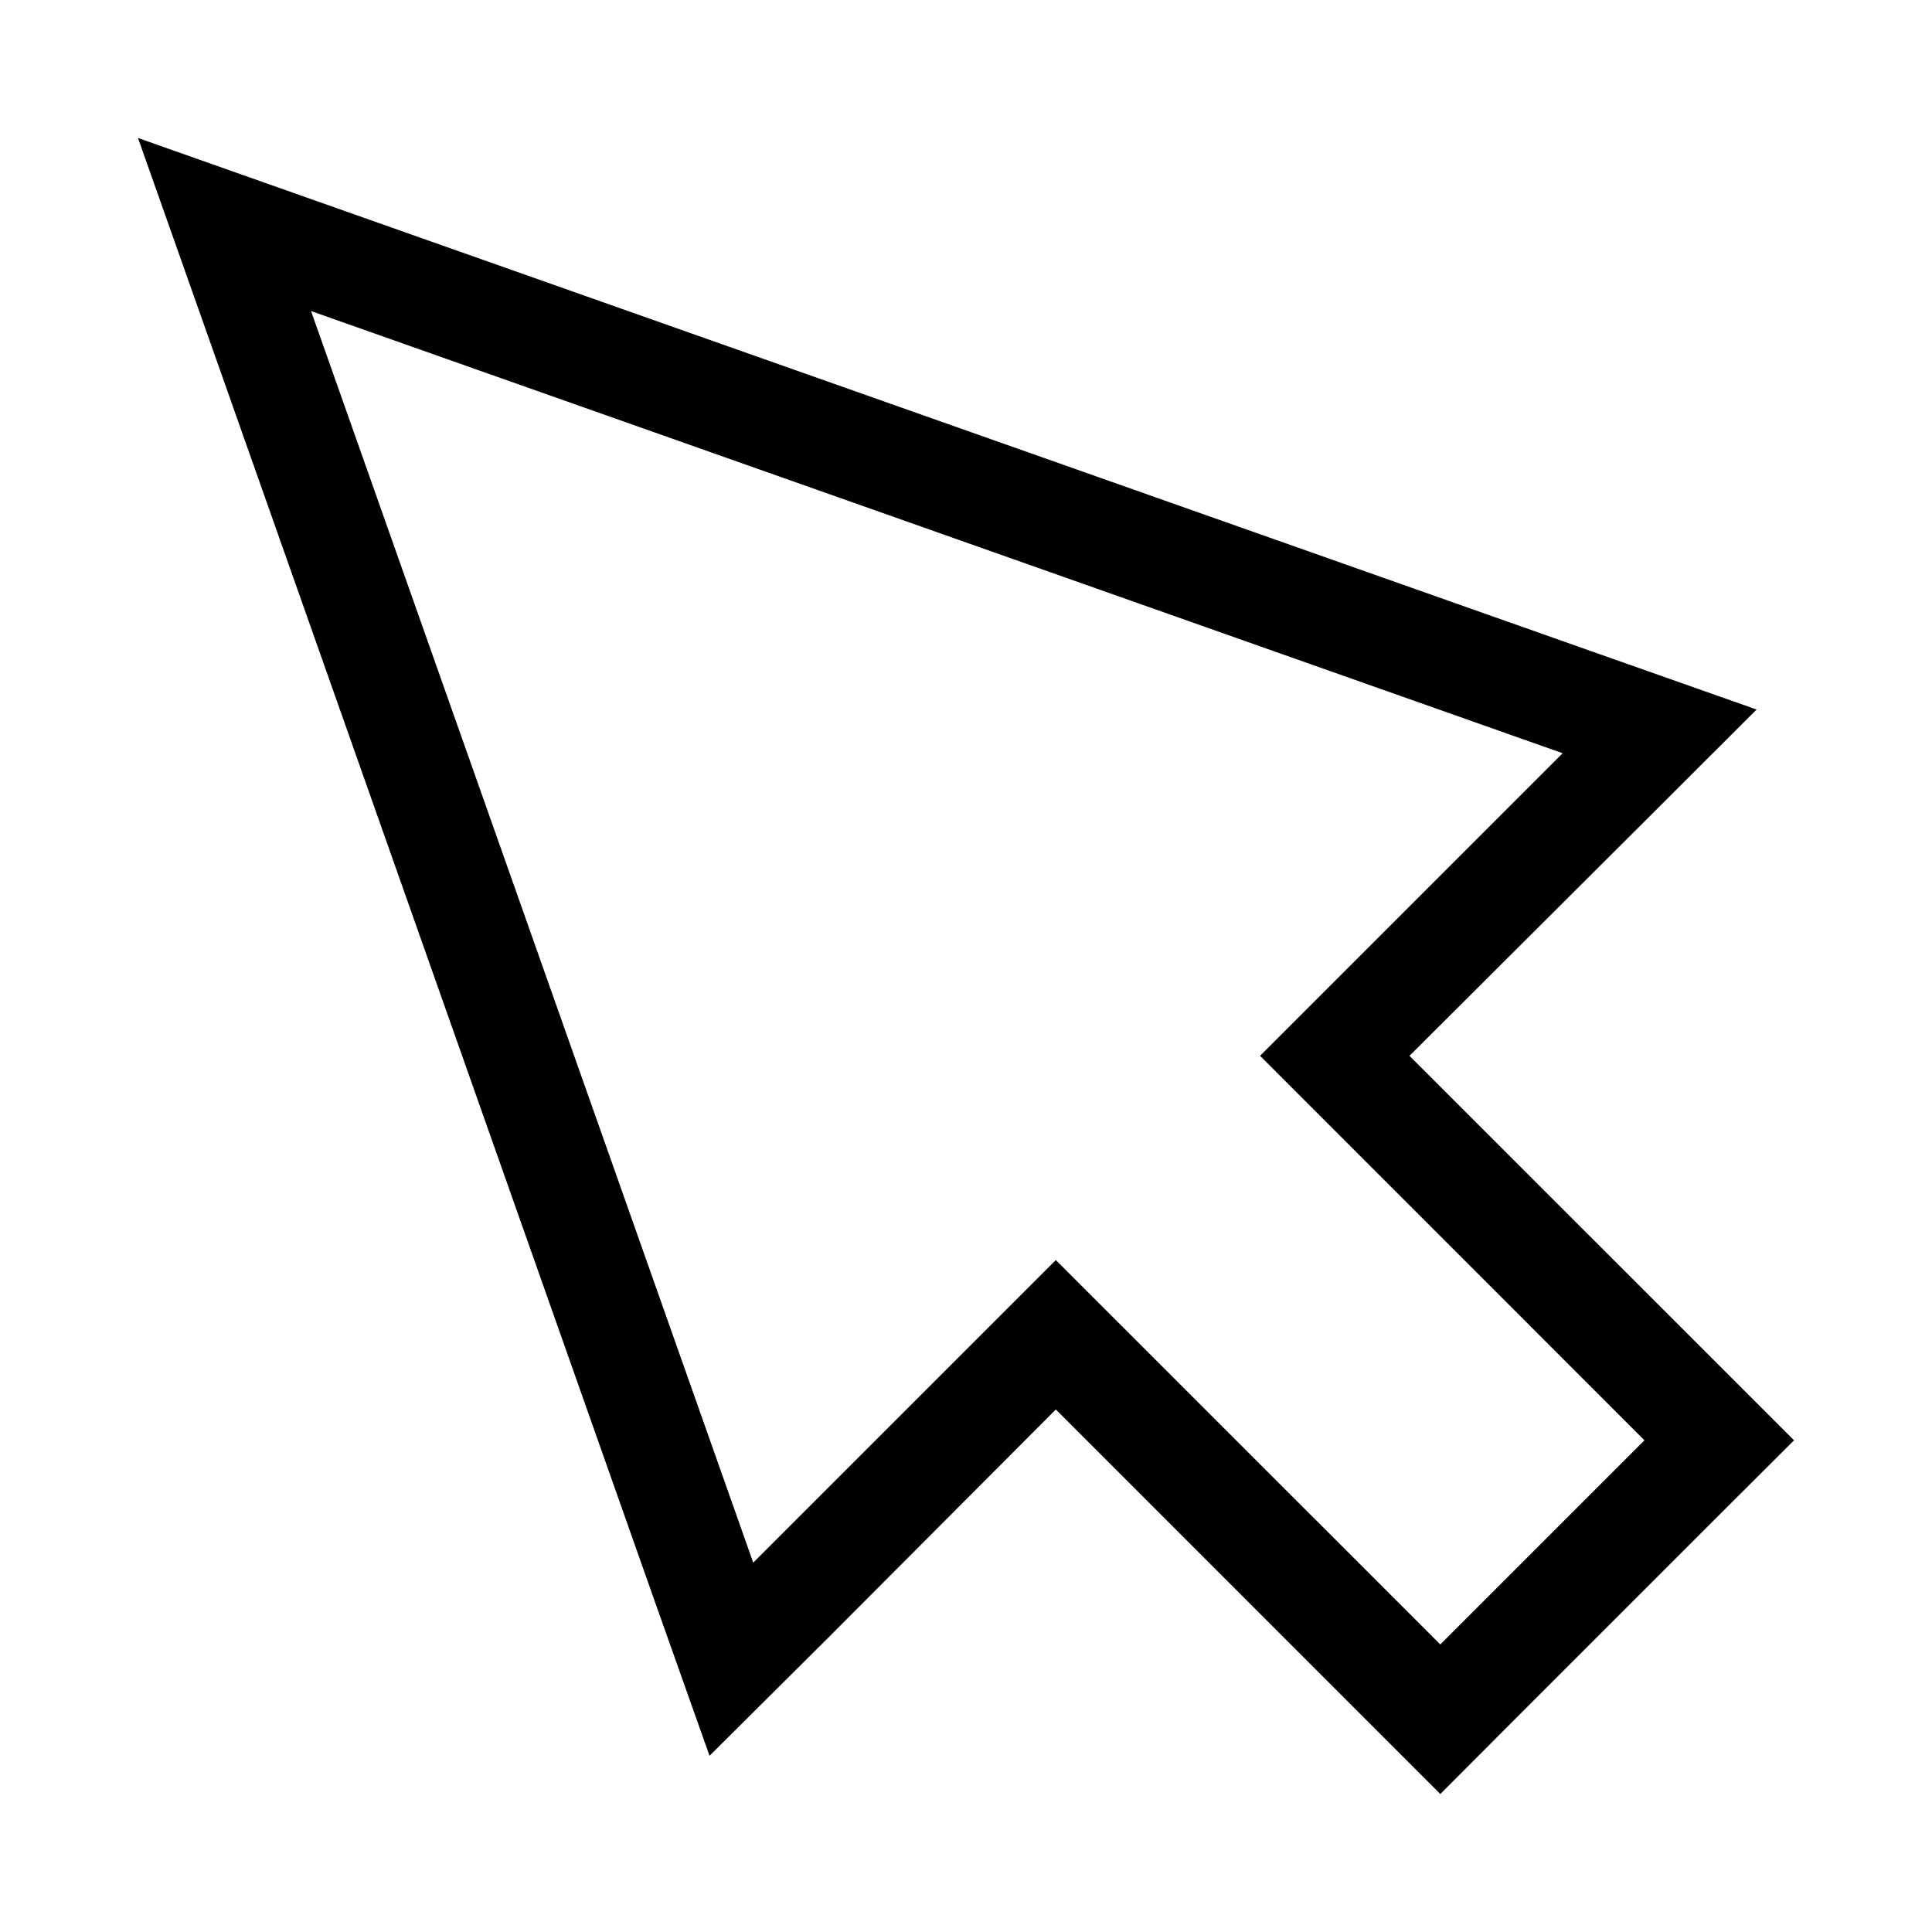
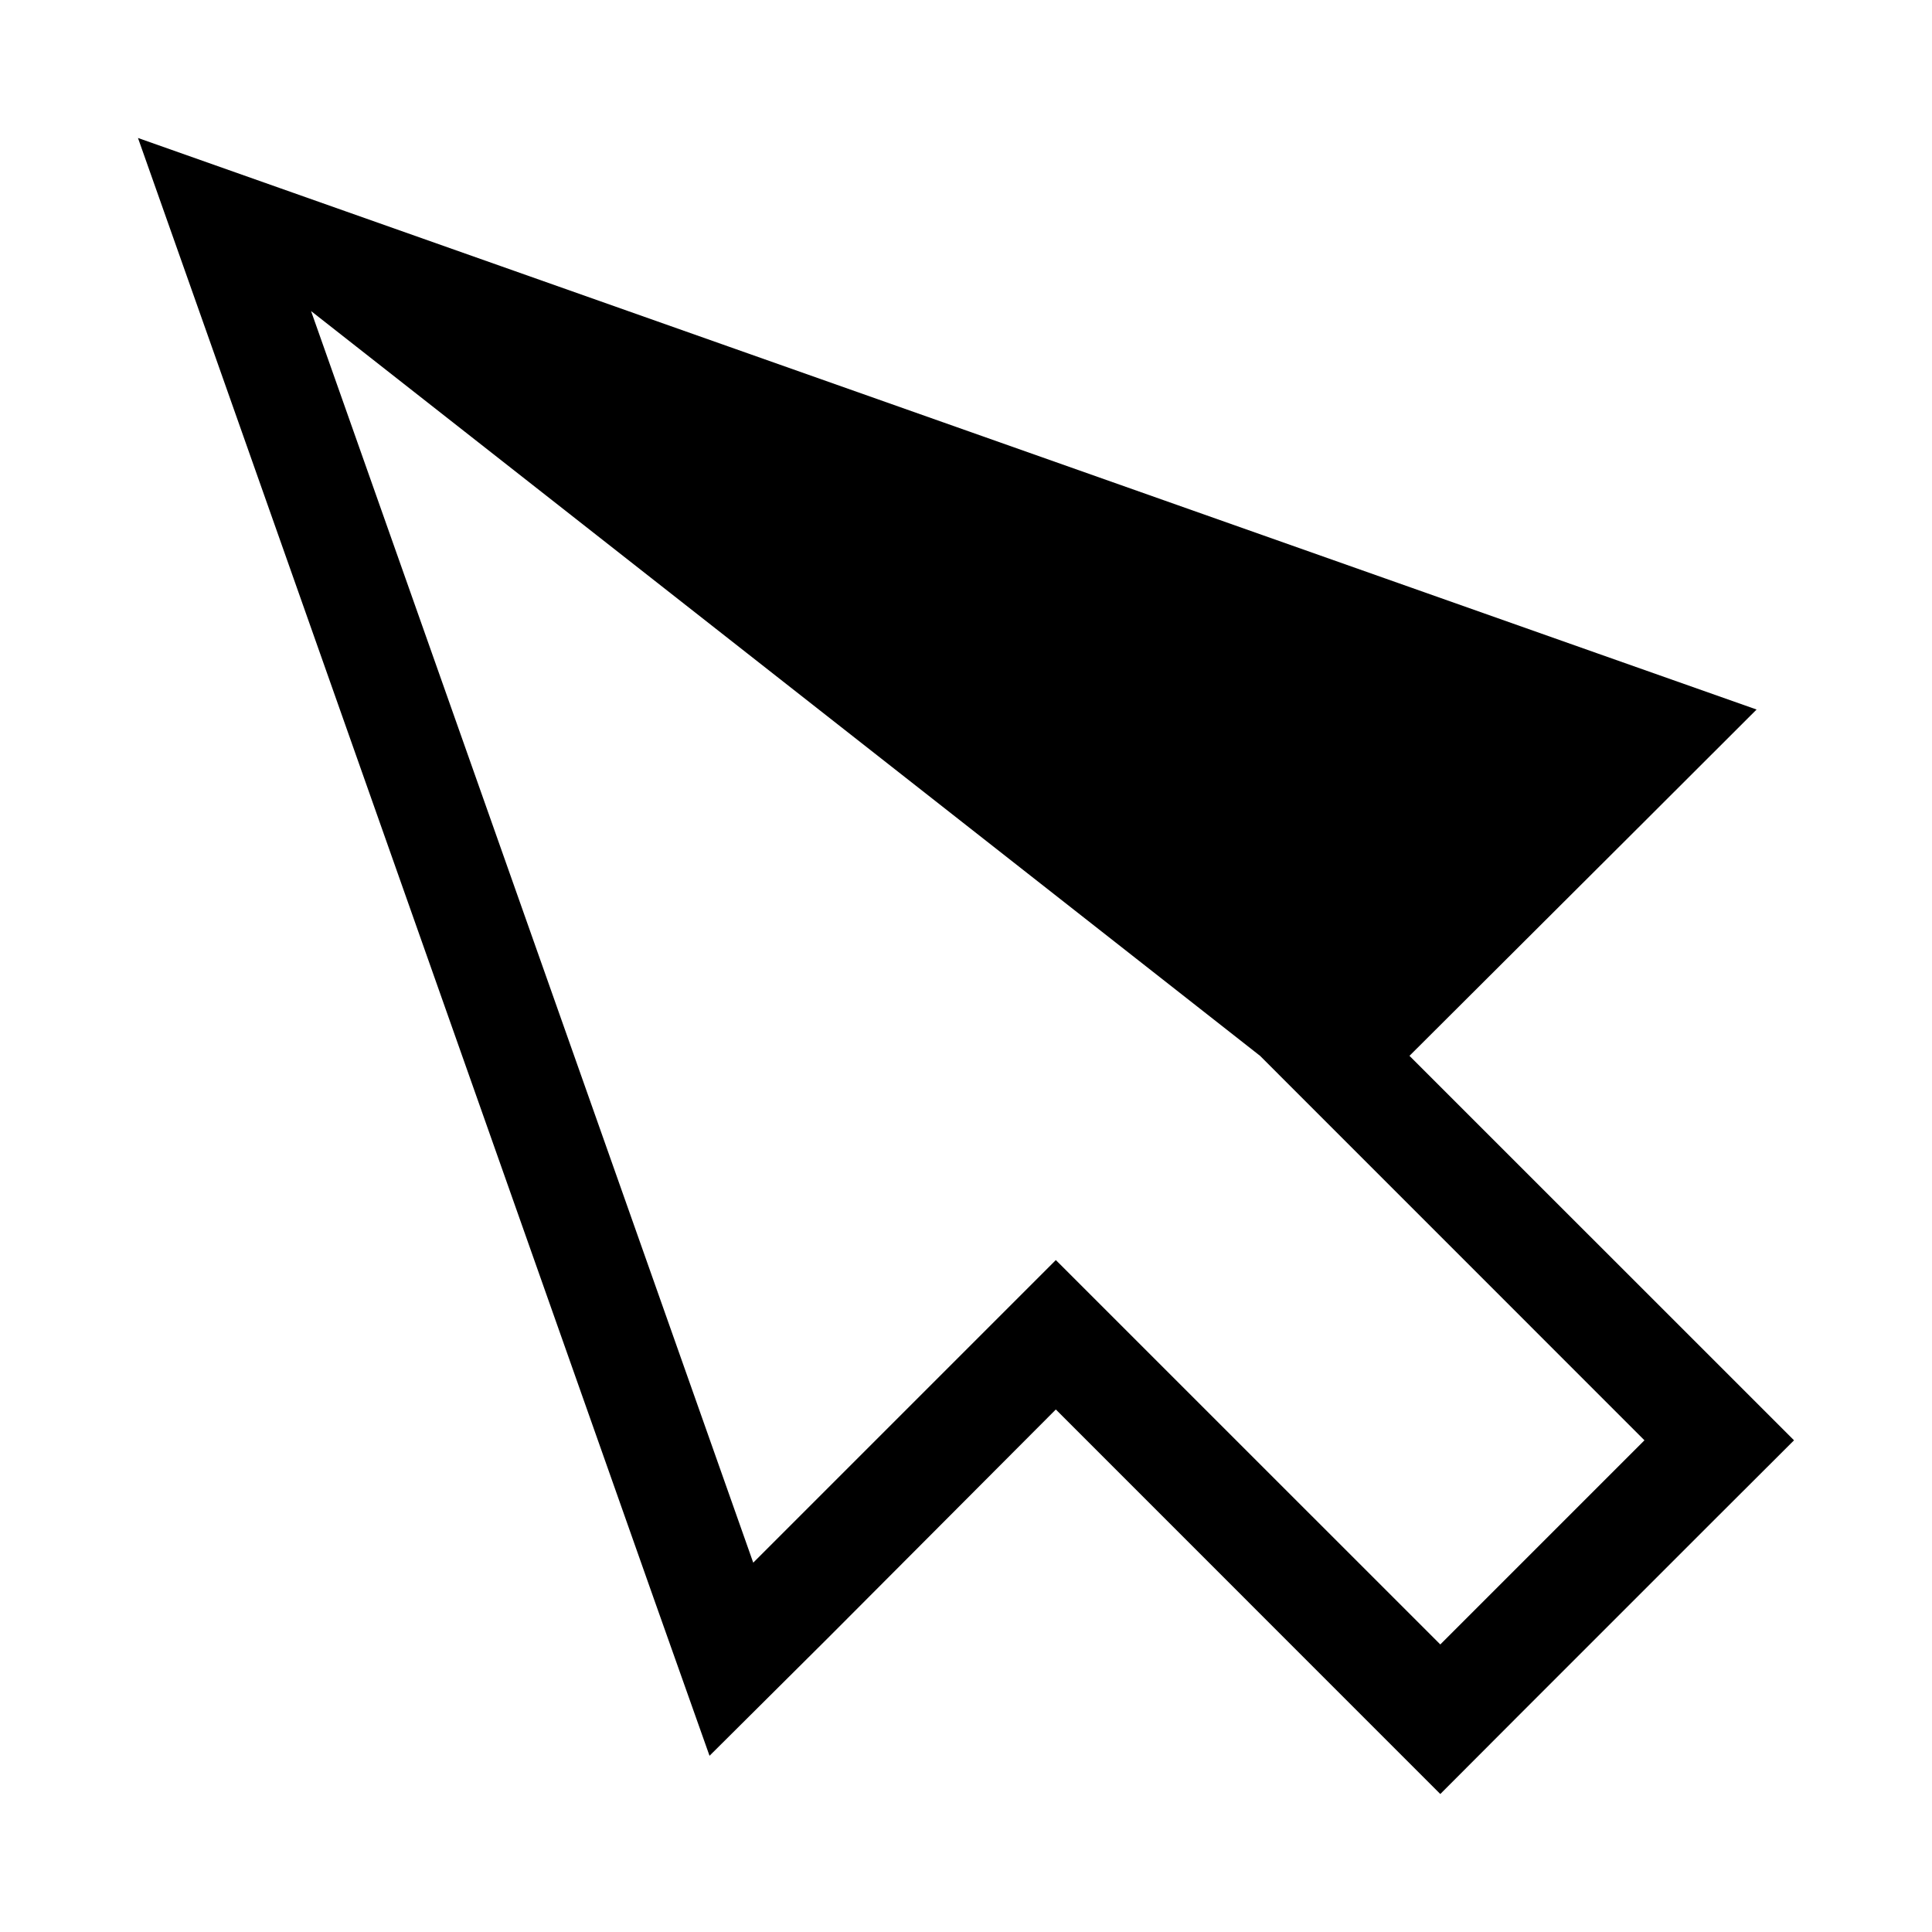
<svg xmlns="http://www.w3.org/2000/svg" width="24" height="24" viewBox="0 0 24 24" fill="none">
-   <path d="M3.864 3.864L19.412 9.357L15.653 13.116L20.428 17.892L17.892 20.428L13.116 15.653L9.357 19.412L3.864 3.864ZM1.714 1.714L2.63 4.305L8.118 19.848L8.814 21.811L10.284 20.349L13.116 17.509L16.963 21.357L17.892 22.286L18.819 21.357L21.357 18.819L22.286 17.892L21.357 16.963L17.509 13.116L20.349 10.284L21.821 8.814L19.848 8.118L4.302 2.628L1.714 1.714Z" fill="black" />
+   <path d="M3.864 3.864L15.653 13.116L20.428 17.892L17.892 20.428L13.116 15.653L9.357 19.412L3.864 3.864ZM1.714 1.714L2.63 4.305L8.118 19.848L8.814 21.811L10.284 20.349L13.116 17.509L16.963 21.357L17.892 22.286L18.819 21.357L21.357 18.819L22.286 17.892L21.357 16.963L17.509 13.116L20.349 10.284L21.821 8.814L19.848 8.118L4.302 2.628L1.714 1.714Z" fill="black" />
</svg>